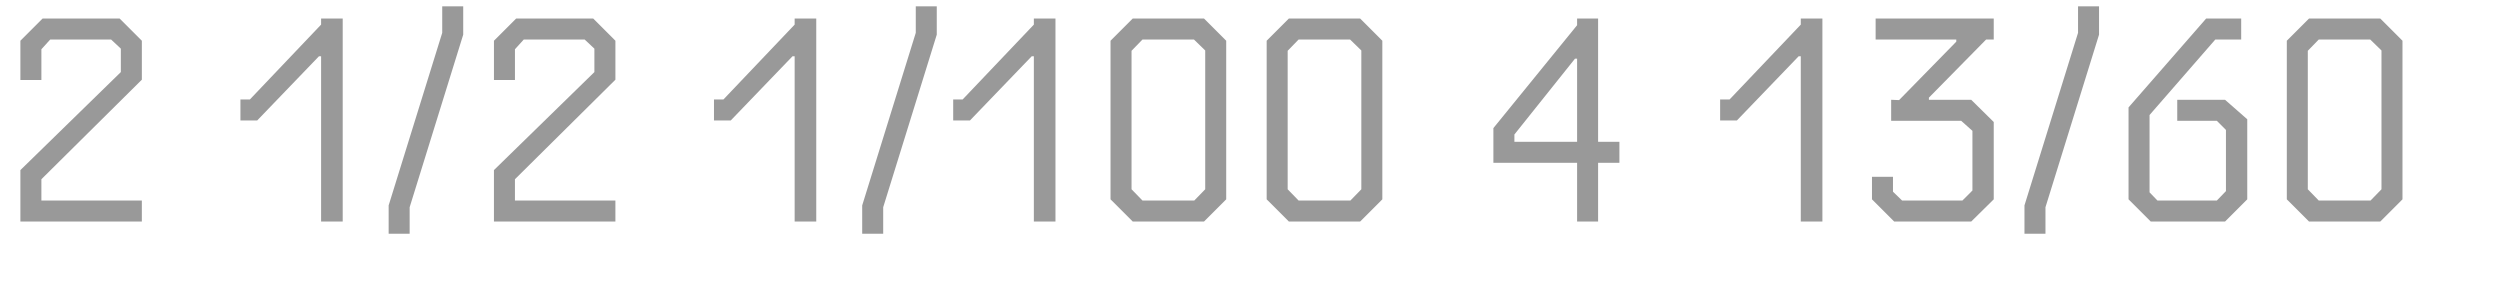
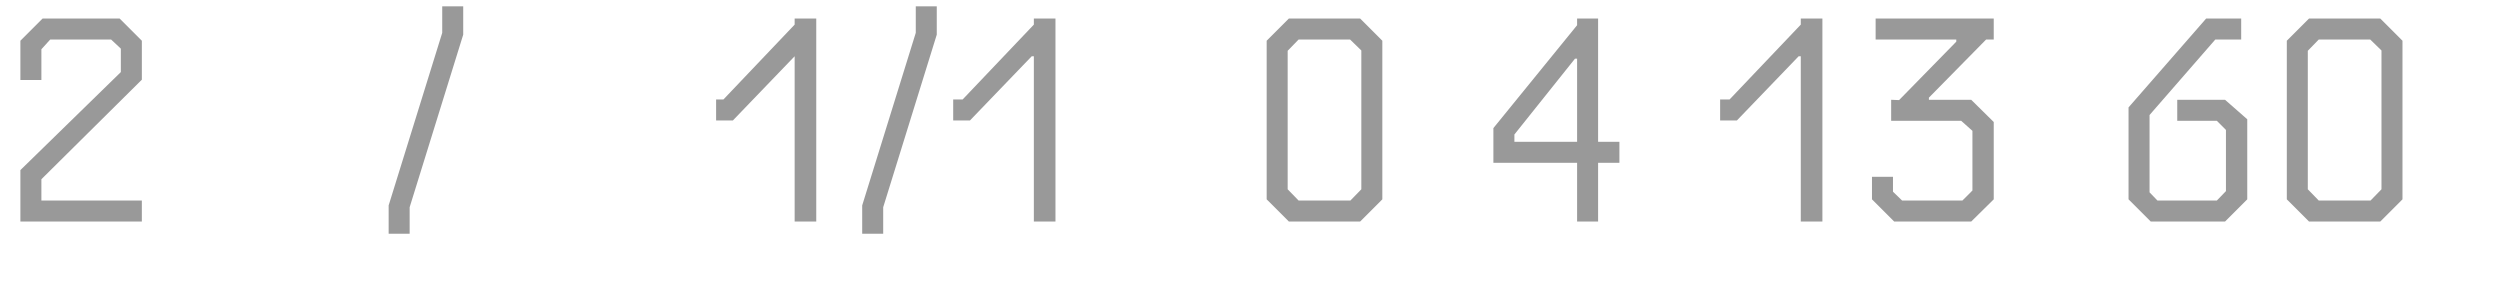
<svg xmlns="http://www.w3.org/2000/svg" version="1.1" id="Ebene_1" x="0px" y="0px" width="345px" height="40px" viewBox="0 0 345 40" enable-background="new 0 0 345 40" xml:space="preserve">
  <g>
-     <rect y="2.558" fill="none" width="345" height="39.201" />
    <path fill="#999999" d="M16.676,6.714l-1.344-1.261H6.931L5.712,6.798v4.242H2.814V5.621L5.88,2.555h10.628l3.067,3.066v5.377   L5.712,24.735v2.94h13.863v2.898H2.814v-7.1L16.676,9.948V6.714z" />
-     <path fill="#999999" d="M34.481,13.729l9.83-10.333V2.555h2.982v28.02h-2.982V7.764h-0.294l-8.528,8.864h-2.31v-2.899H34.481z" />
    <path fill="#999999" d="M61.026,0.875h2.898v3.906L56.531,28.6v3.654h-2.898v-3.906l7.394-23.818V0.875z" />
-     <path fill="#999999" d="M82.026,6.714l-1.344-1.261h-8.401l-1.218,1.345v4.242h-2.898V5.621l3.066-3.066h10.628l3.067,3.066v5.377   L71.062,24.735v2.94h13.863v2.898H68.164v-7.1L82.026,9.948V6.714z" />
-     <path fill="#999999" d="M99.831,13.729l9.83-10.333V2.555h2.982v28.02h-2.982V7.764h-0.294l-8.528,8.864h-2.31v-2.899H99.831z" />
+     <path fill="#999999" d="M99.831,13.729l9.83-10.333V2.555h2.982v28.02h-2.982V7.764l-8.528,8.864h-2.31v-2.899H99.831z" />
    <path fill="#999999" d="M126.376,0.875h2.898v3.906L121.881,28.6v3.654h-2.898v-3.906l7.394-23.818V0.875z" />
    <path fill="#999999" d="M132.842,13.729l9.83-10.333V2.555h2.982v28.02h-2.982V7.764h-0.294l-8.528,8.864h-2.31v-2.899H132.842z" />
-     <path fill="#999999" d="M166.15,2.555l3.066,3.066v21.887l-3.066,3.066h-9.83l-3.066-3.066V5.621l3.066-3.066H166.15z    M157.665,27.676h7.142l1.512-1.555V6.966l-1.554-1.513h-7.1l-1.512,1.555v19.113L157.665,27.676z" />
    <path fill="#999999" d="M187.696,2.555l3.066,3.066v21.887l-3.066,3.066h-9.83l-3.066-3.066V5.621l3.066-3.066H187.696z    M179.21,27.676h7.142l1.512-1.555V6.966l-1.554-1.513h-7.1l-1.512,1.555v19.113L179.21,27.676z" />
    <path fill="#999999" d="M217.64,3.479V2.555h2.898v17.014h2.94v2.898h-2.94v8.107h-2.898v-8.107h-11.552v-4.789L217.64,3.479z    M217.346,8.1l-8.359,10.46v1.009h8.653V8.1H217.346z" />
    <path fill="#999999" d="M238.679,13.729l9.83-10.333V2.555h2.982v28.02h-2.982V7.764h-0.294l-8.528,8.864h-2.31v-2.899H238.679z" />
    <path fill="#999999" d="M261.233,26.457l1.26,1.219h8.317l1.386-1.387v-8.233l-1.554-1.386h-9.662v-2.899l1.092,0.043l7.897-8.065   V5.453h-11.132V2.555h16.299v2.898h-1.05l-7.897,8.023v0.294h5.839l3.108,3.067v10.67l-3.108,3.066h-10.628l-3.066-3.066v-3.109   h2.898V26.457z" />
-     <path fill="#999999" d="M286.77,0.875h2.898v3.906L282.274,28.6v3.654h-2.898v-3.906l7.394-23.818V0.875z" />
    <path fill="#999999" d="M304.452,2.555h4.831v2.898h-3.571l-9.074,10.418v10.67l1.092,1.135h8.191l1.26-1.303V17.93l-1.26-1.26   h-5.461v-2.899h6.595l3.066,2.688v11.049l-3.066,3.066h-10.25l-3.066-3.066V14.821L304.452,2.555z" />
    <path fill="#999999" d="M328.476,2.555l3.066,3.066v21.887l-3.066,3.066h-9.83l-3.066-3.066V5.621l3.066-3.066H328.476z    M319.99,27.676h7.142l1.512-1.555V6.966l-1.554-1.513h-7.1l-1.512,1.555v19.113L319.99,27.676z" />
  </g>
</svg>